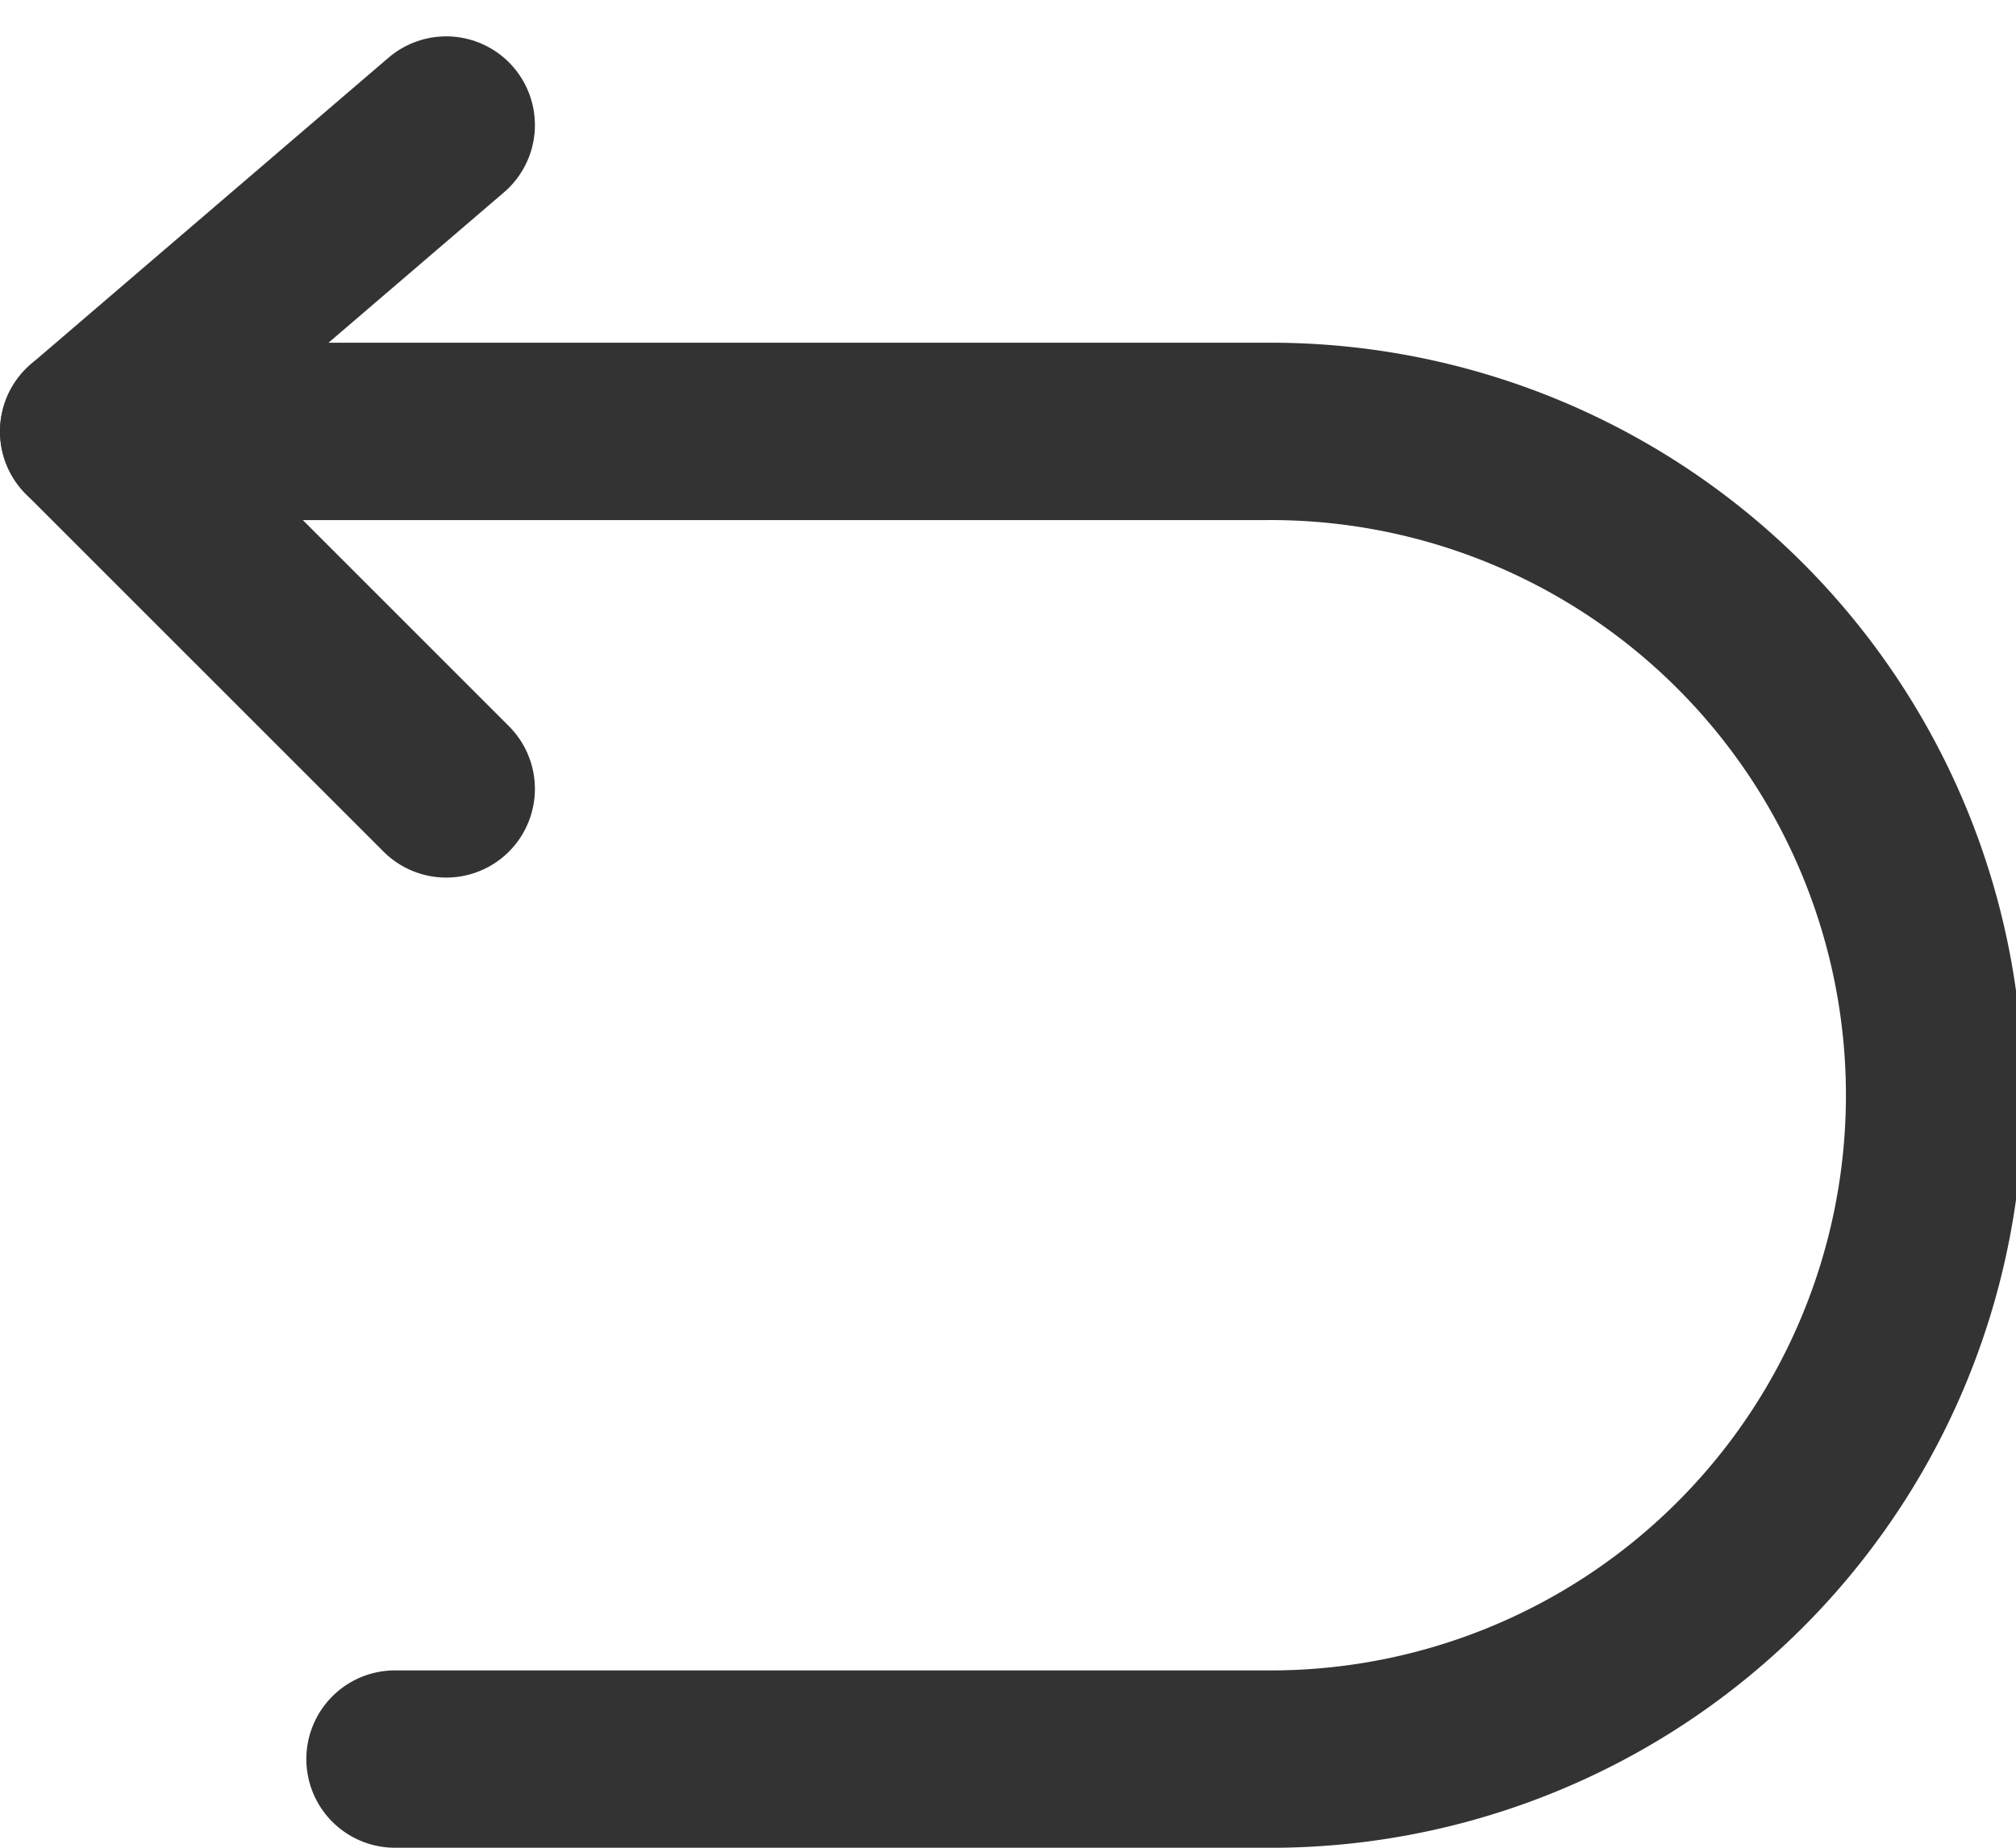
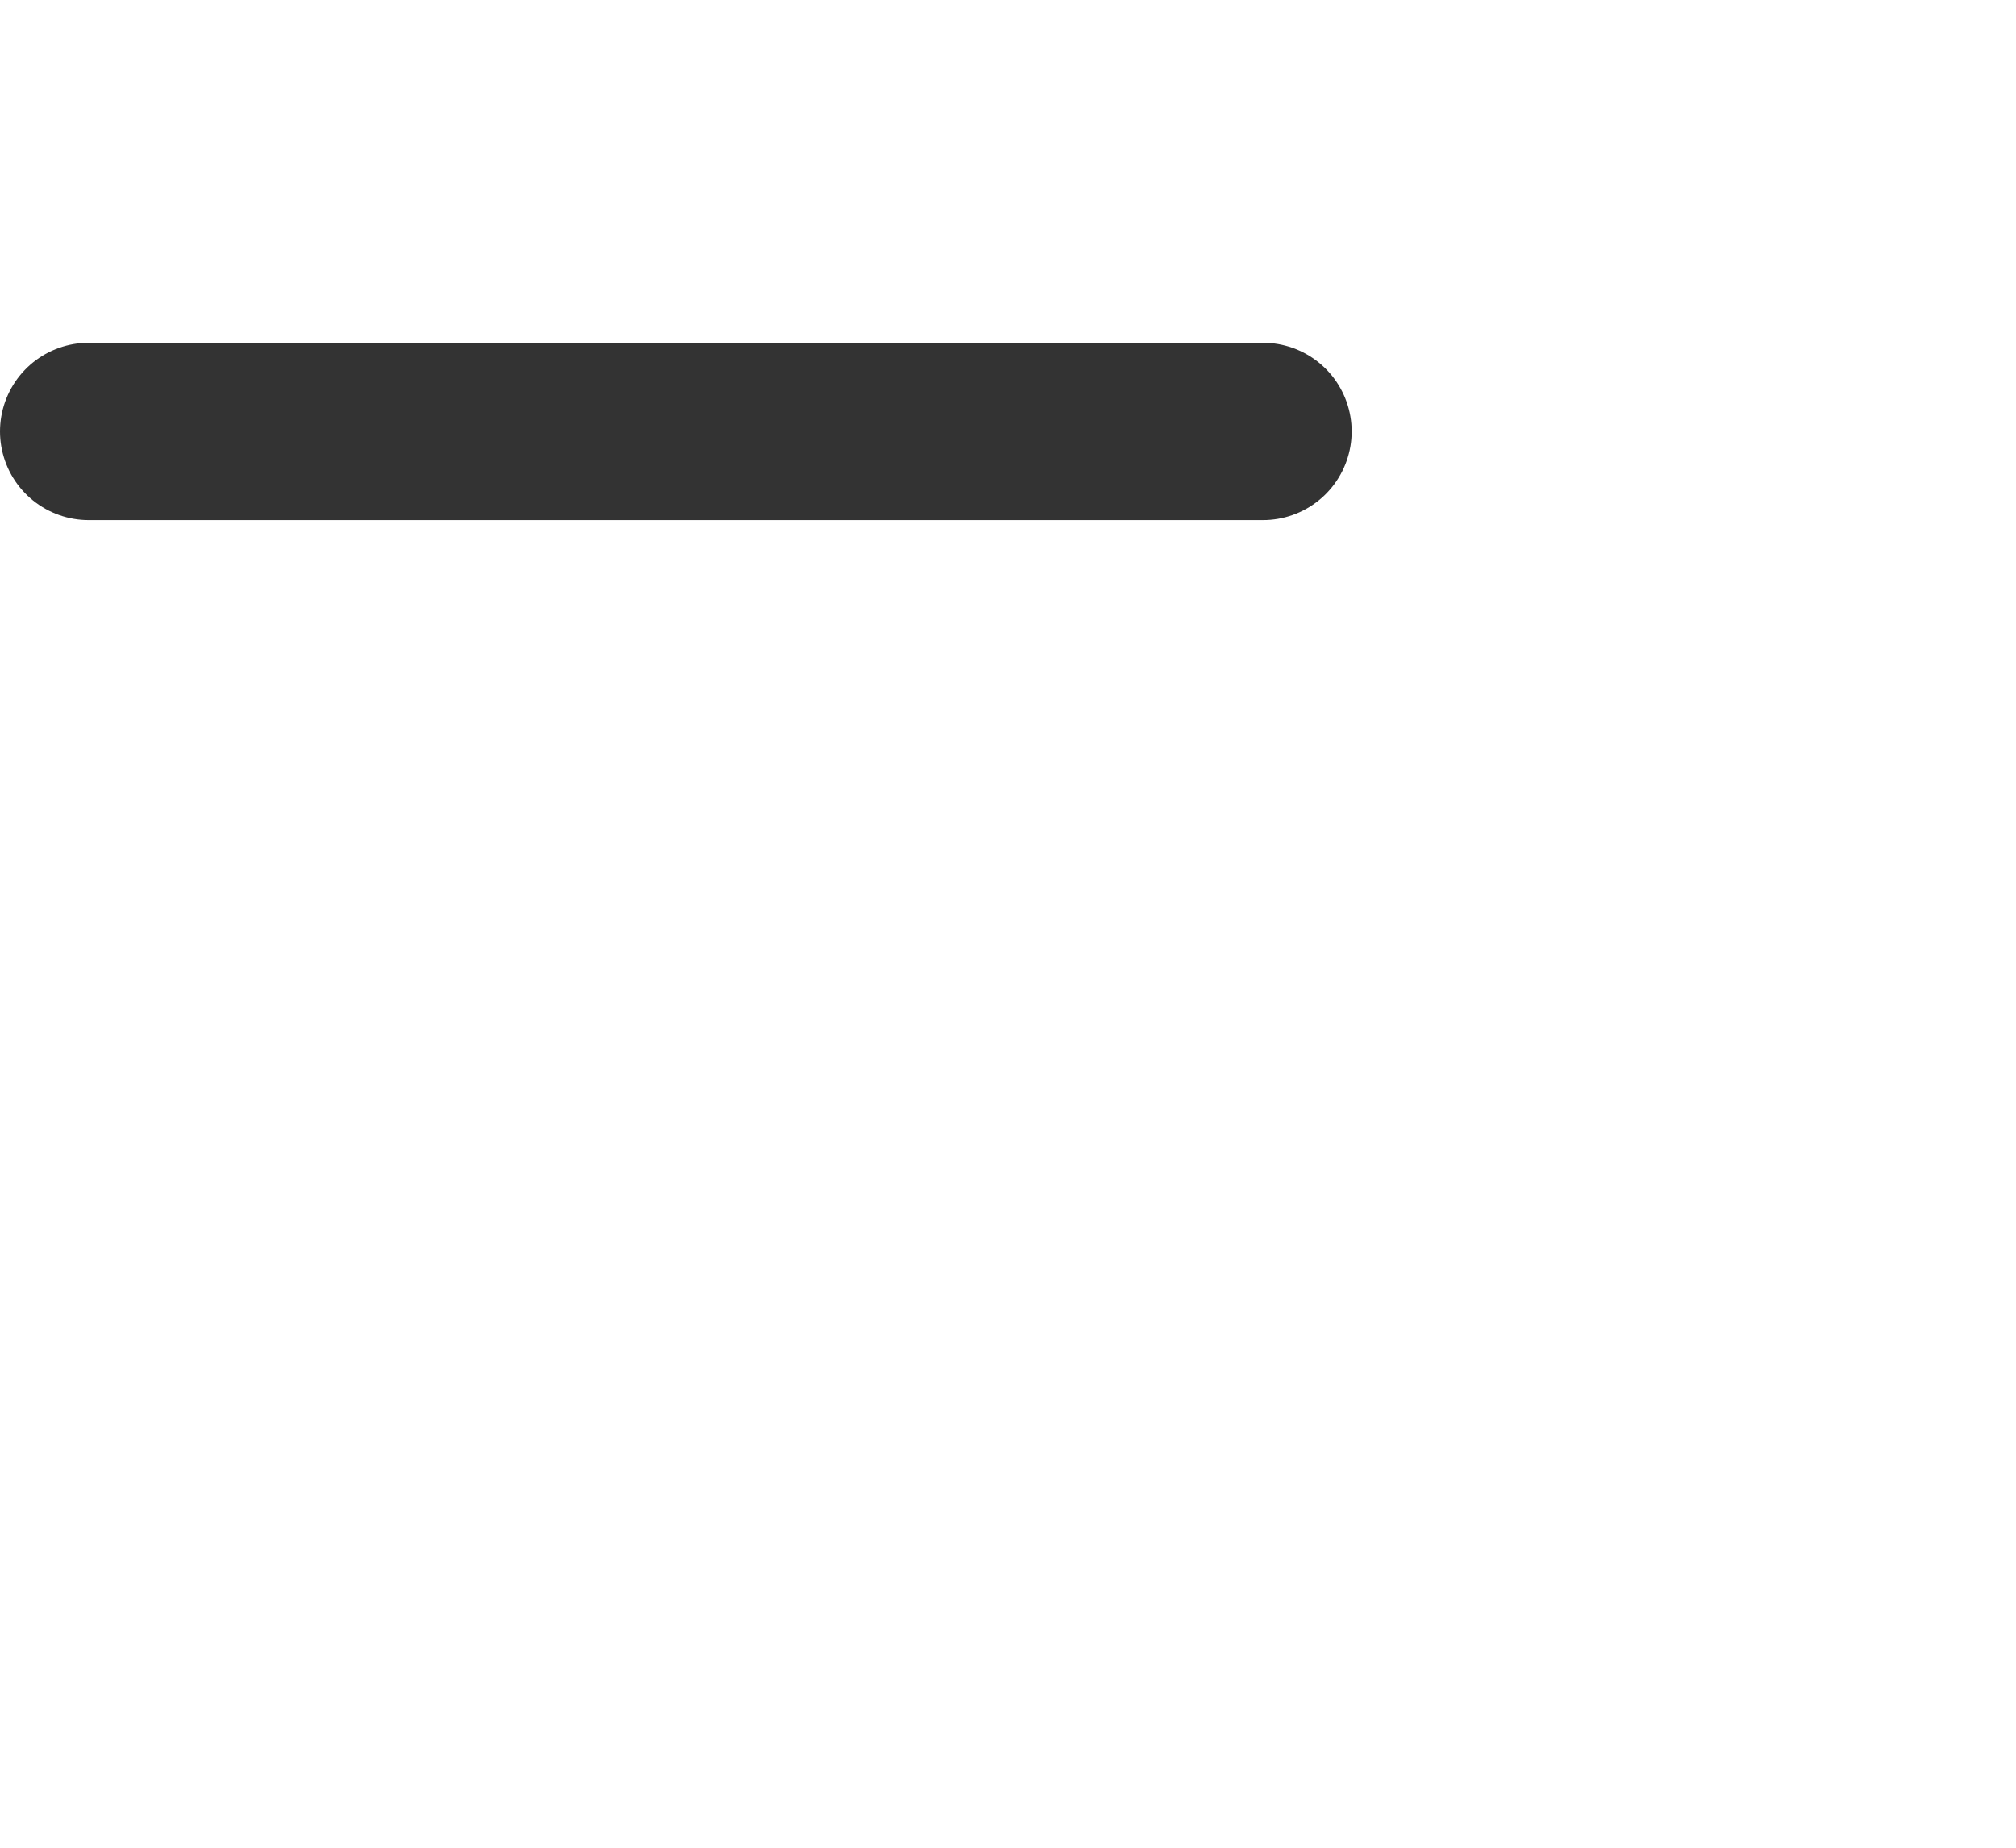
<svg xmlns="http://www.w3.org/2000/svg" width="22.73" height="20.836" viewBox="0 0 22.73 20.836">
  <g id="组_18486" data-name="组 18486" transform="translate(-5 -6.59)">
-     <path id="路径_17618" data-name="路径 17618" d="M10.031,8,6,11.455l4.031,4.031" fill="none" stroke="#333" stroke-linecap="round" stroke-linejoin="round" stroke-width="2" />
-     <path id="路径_17619" data-name="路径 17619" d="M6,14H19.24a7.486,7.486,0,1,1,0,14.971H9.454" transform="translate(0 -2.545)" fill="none" stroke="#333" stroke-linecap="round" stroke-linejoin="round" stroke-width="2" />
+     <path id="路径_17619" data-name="路径 17619" d="M6,14H19.24H9.454" transform="translate(0 -2.545)" fill="none" stroke="#333" stroke-linecap="round" stroke-linejoin="round" stroke-width="2" />
  </g>
</svg>